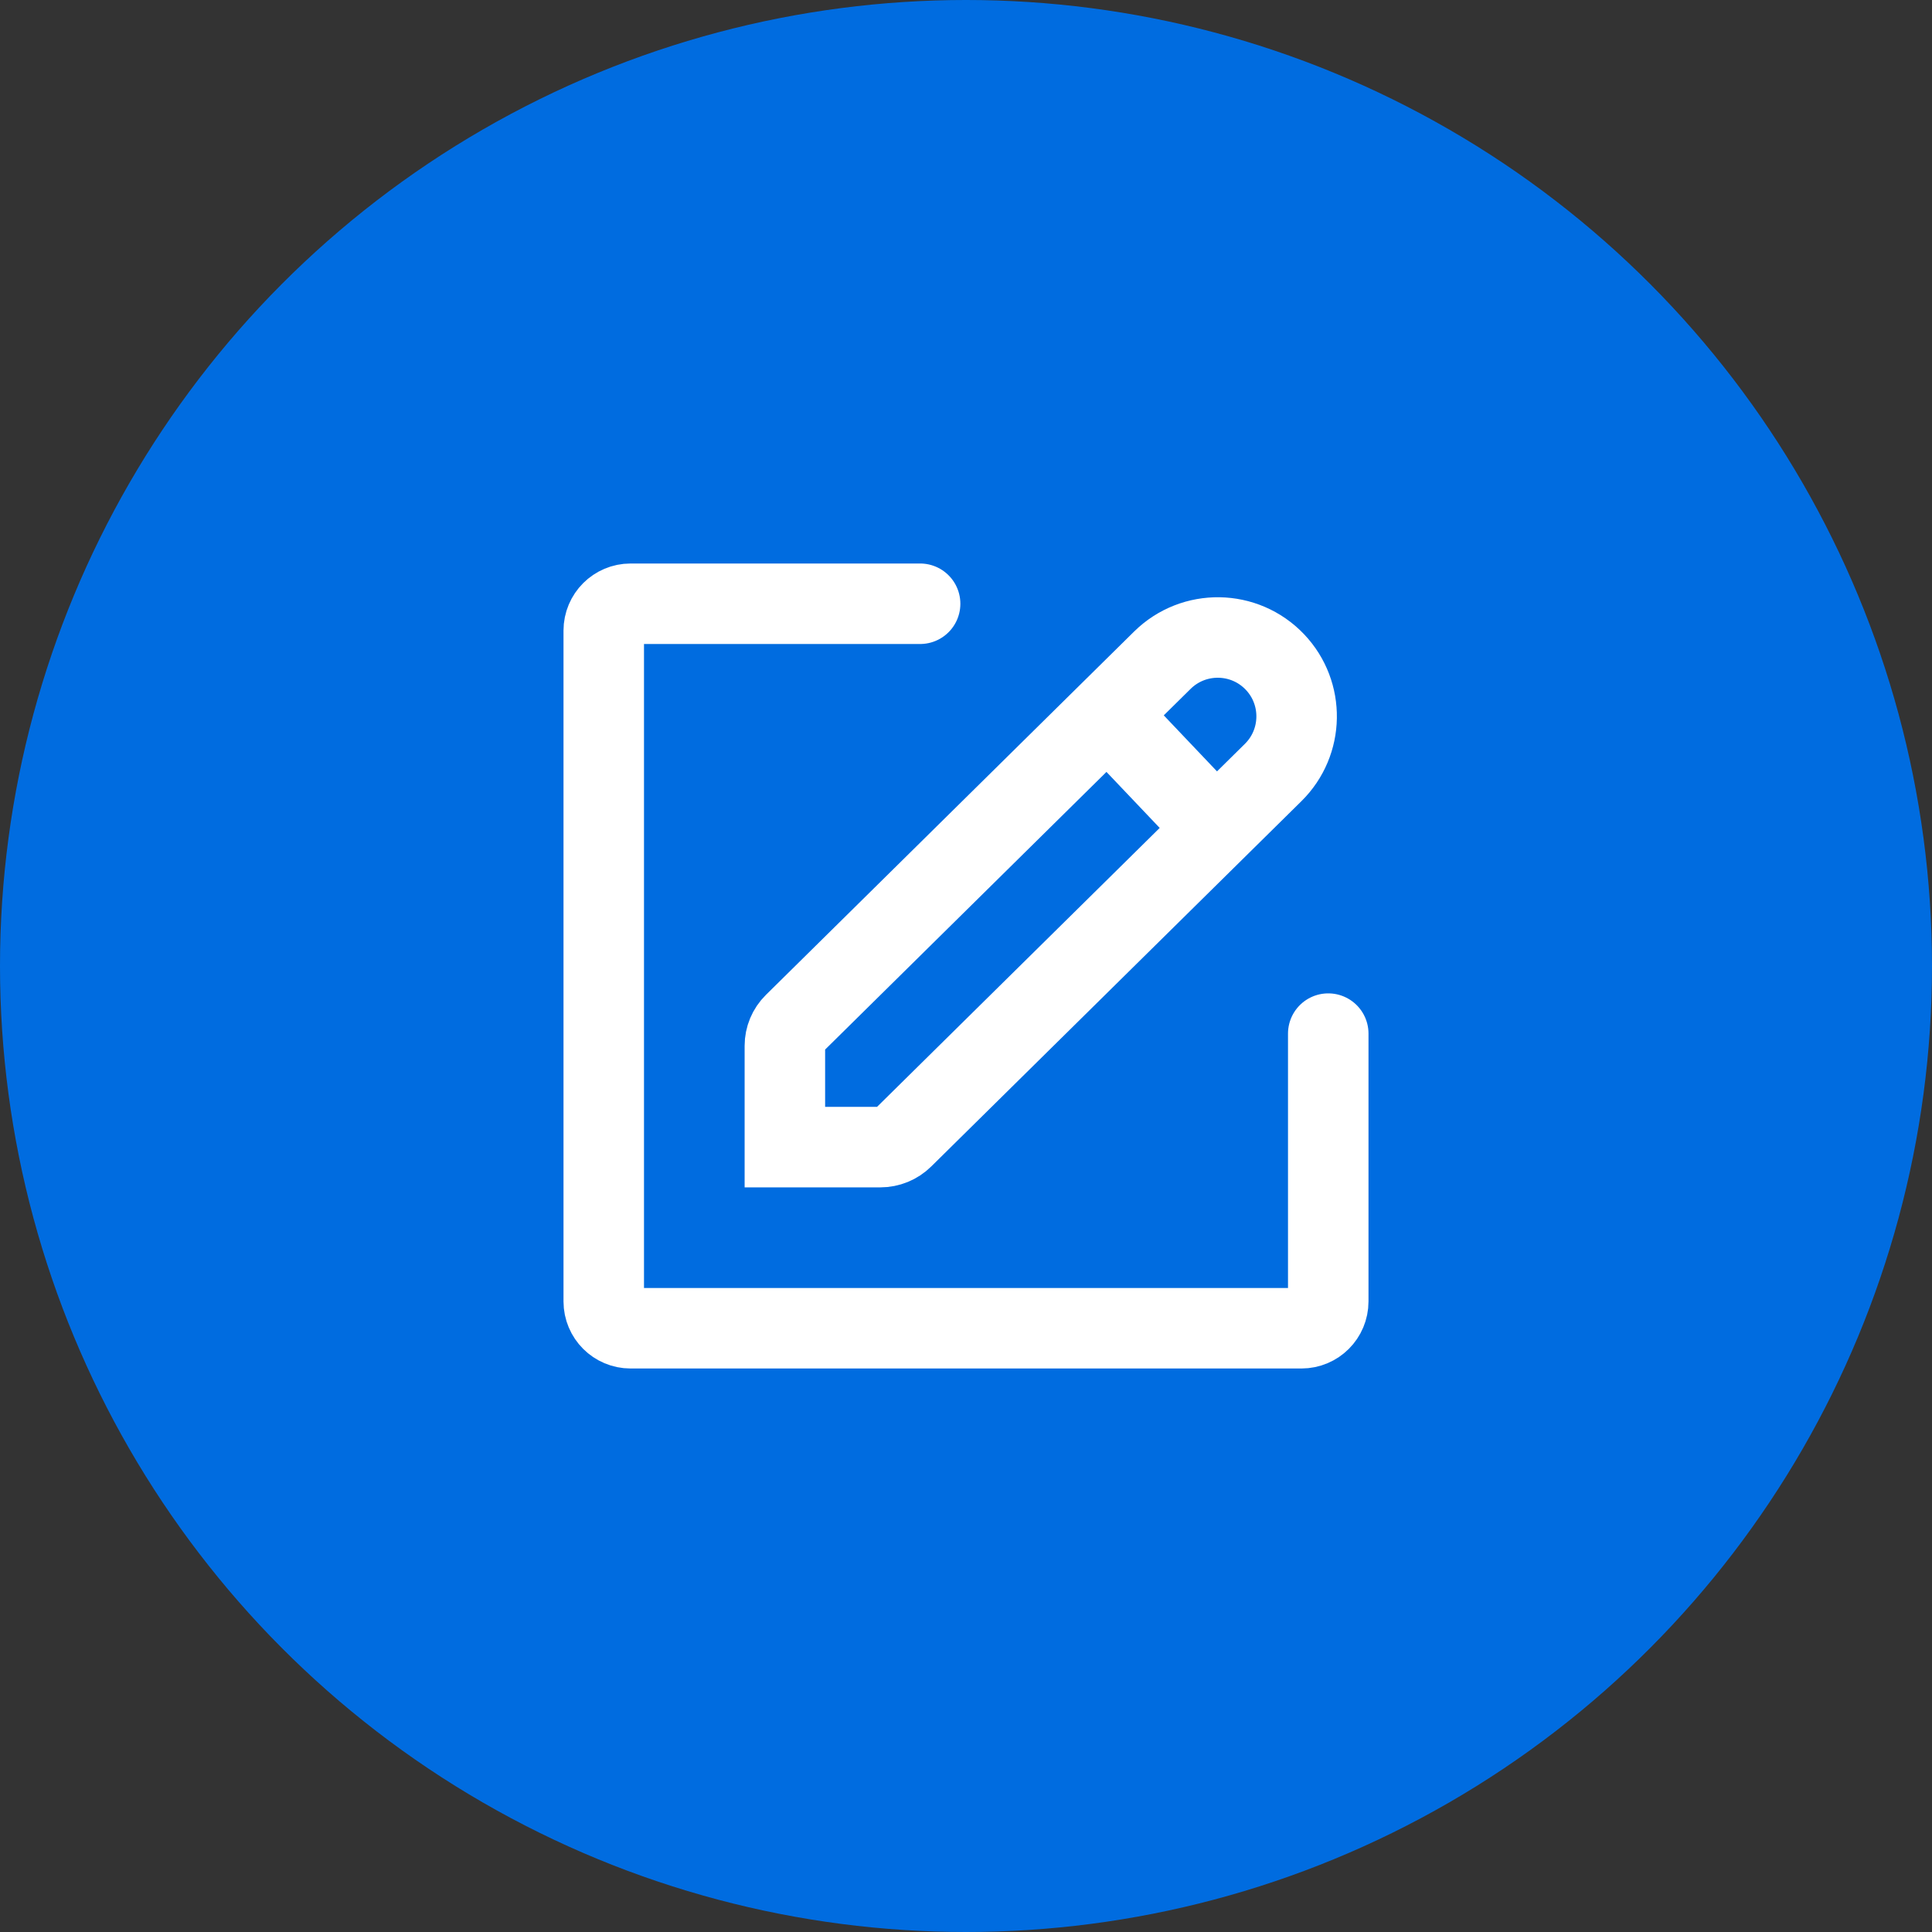
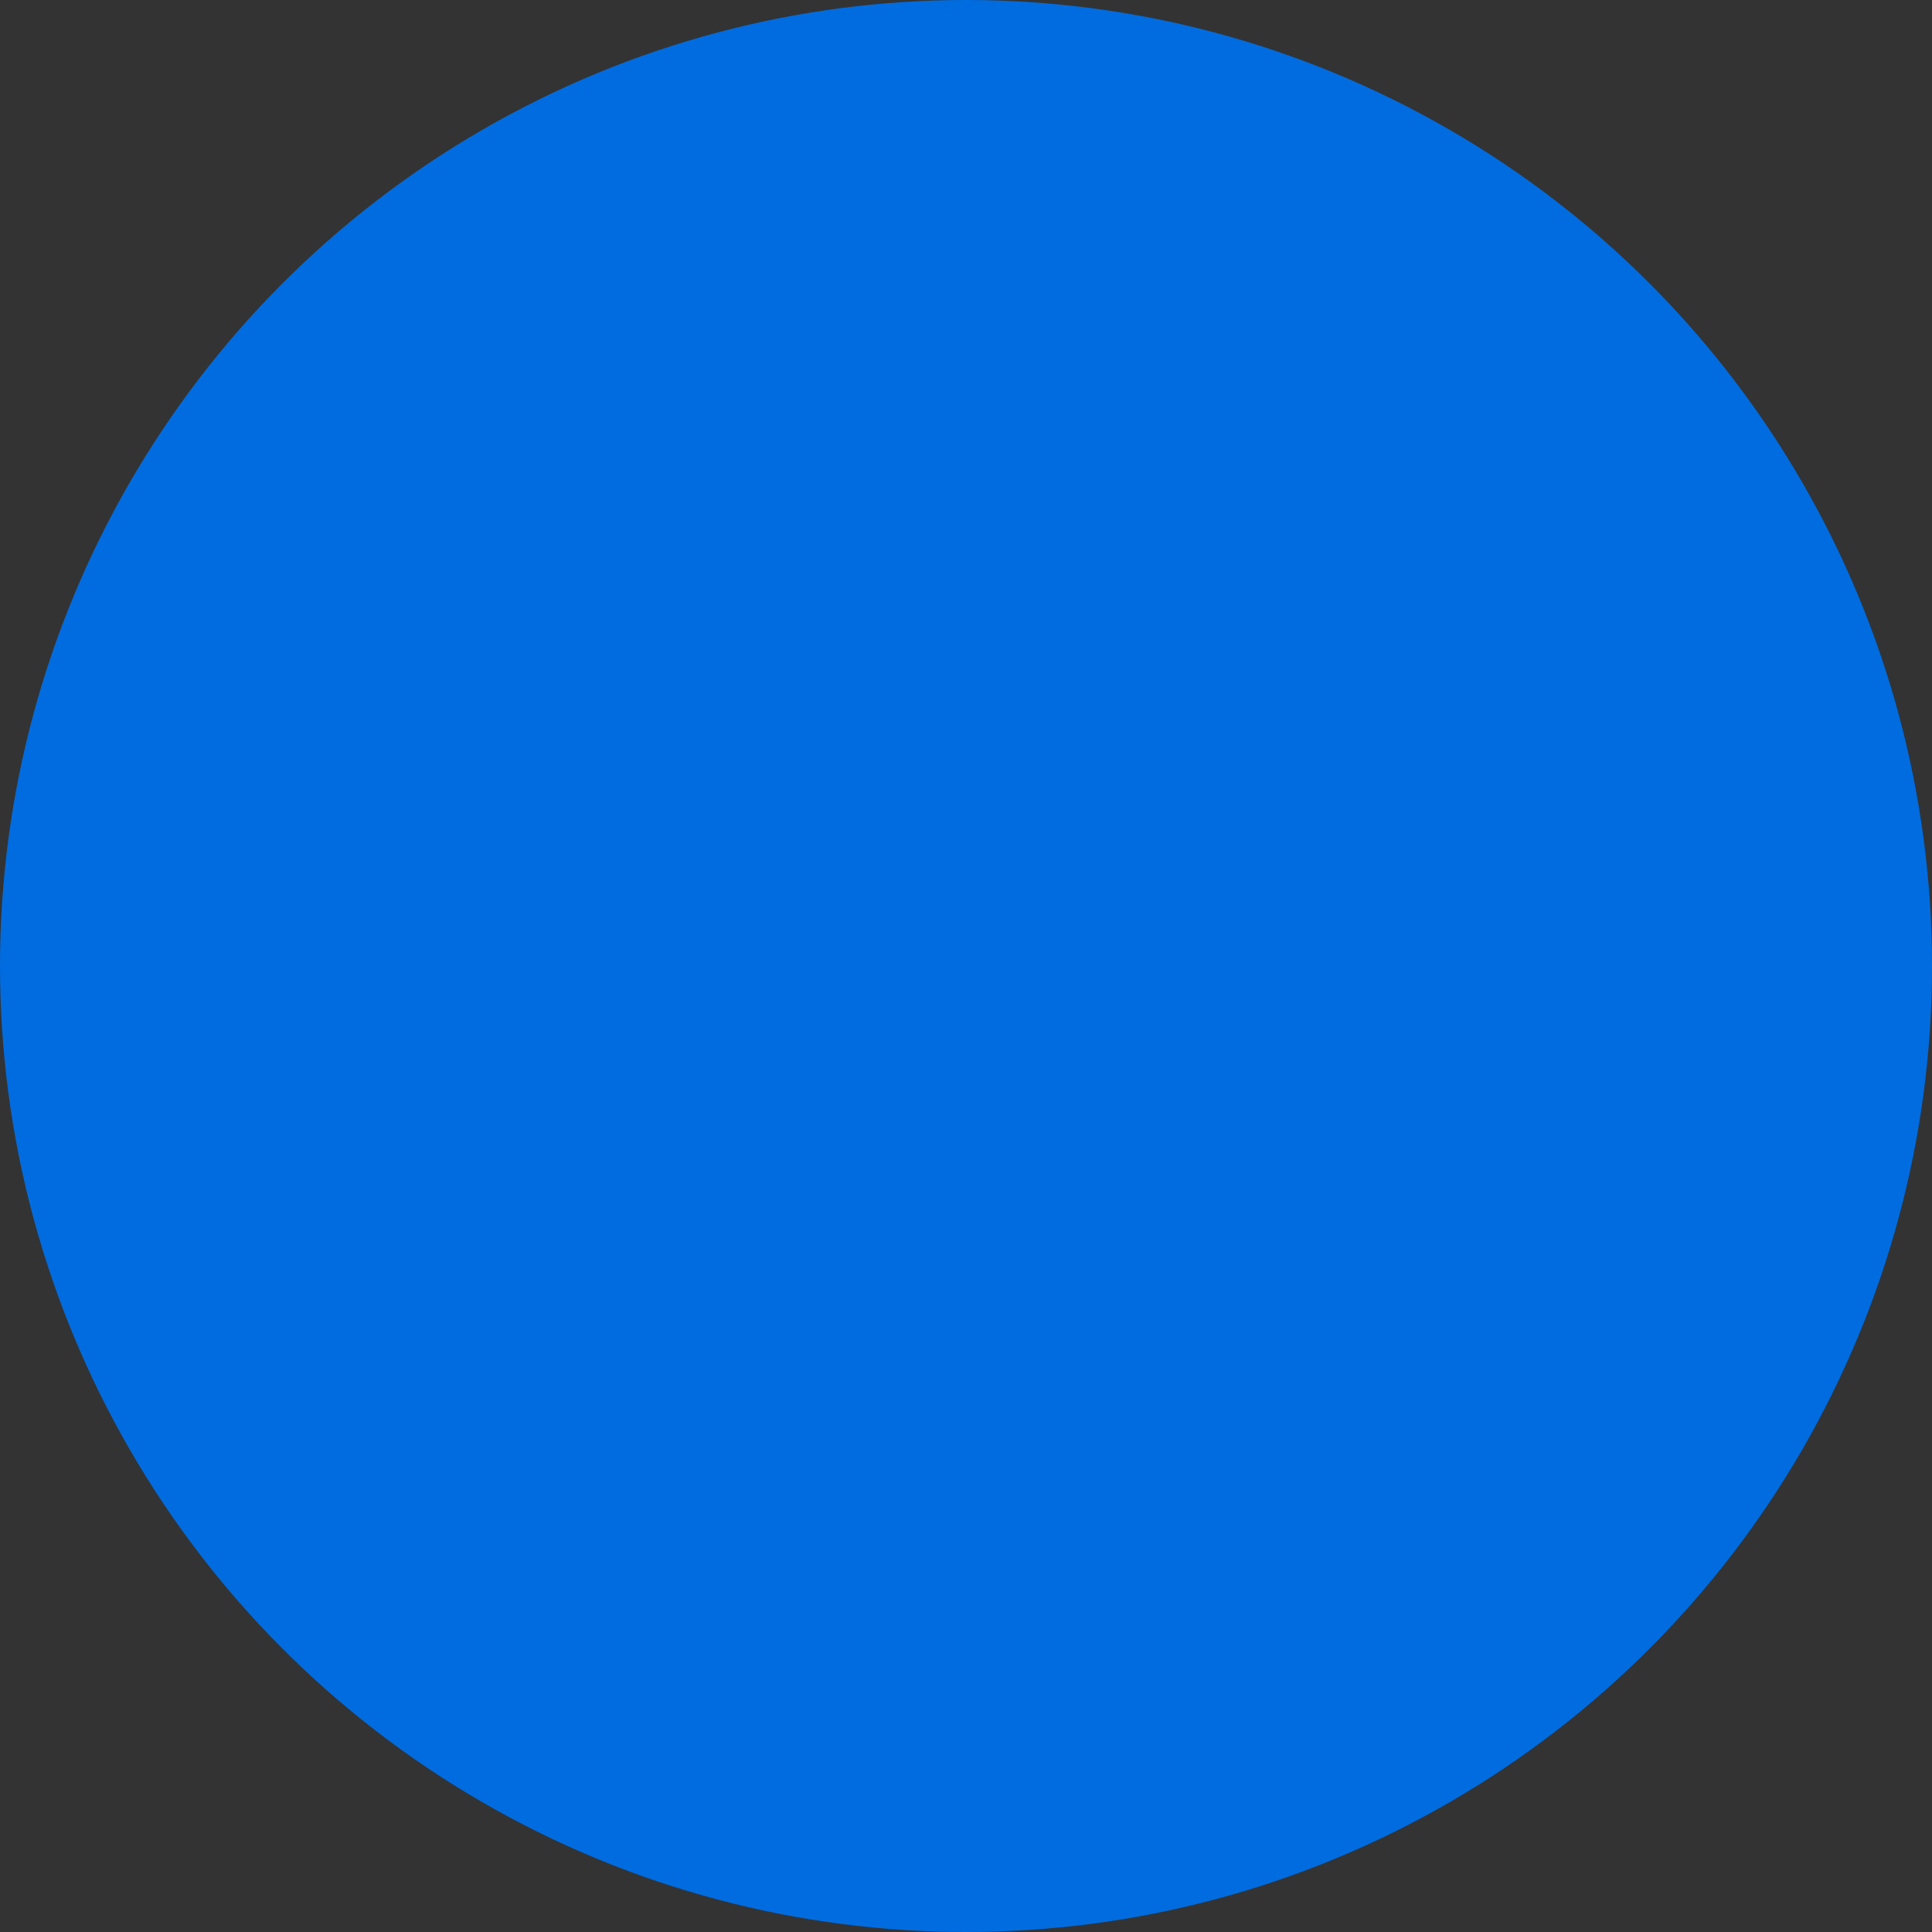
<svg xmlns="http://www.w3.org/2000/svg" width="48" height="48" viewBox="0 0 48 48" fill="none">
  <rect x="0" y="0" width="48" height="48" fill="#333333" stroke="none" />
  <g clip-path="url(#clip0_440_4477)">
    <circle cx="24" cy="24" r="24" fill="#006CE0" />
-     <path d="M27.6 17.842L29.868 20.229M19.5 28.5H21.869C22.081 28.5 22.285 28.417 22.435 28.268L31.631 19.193C32.391 18.443 32.411 17.222 31.676 16.448V16.448C30.92 15.653 29.659 15.633 28.878 16.403L19.731 25.43C19.583 25.576 19.5 25.775 19.5 25.982V28.5Z" stroke="white" stroke-width="2" stroke-linecap="round" />
-     <path d="M22.86 15H15.667C15.299 15 15 15.299 15 15.667V32.333C15 32.702 15.299 33 15.667 33H32.333C32.702 33 33 32.702 33 32.333V25.68" stroke="white" stroke-width="2" stroke-linecap="round" />
  </g>
  <defs>
    <clipPath id="clip0_440_4477">
      <rect width="48" height="48" fill="white" />
    </clipPath>
  </defs>
</svg>